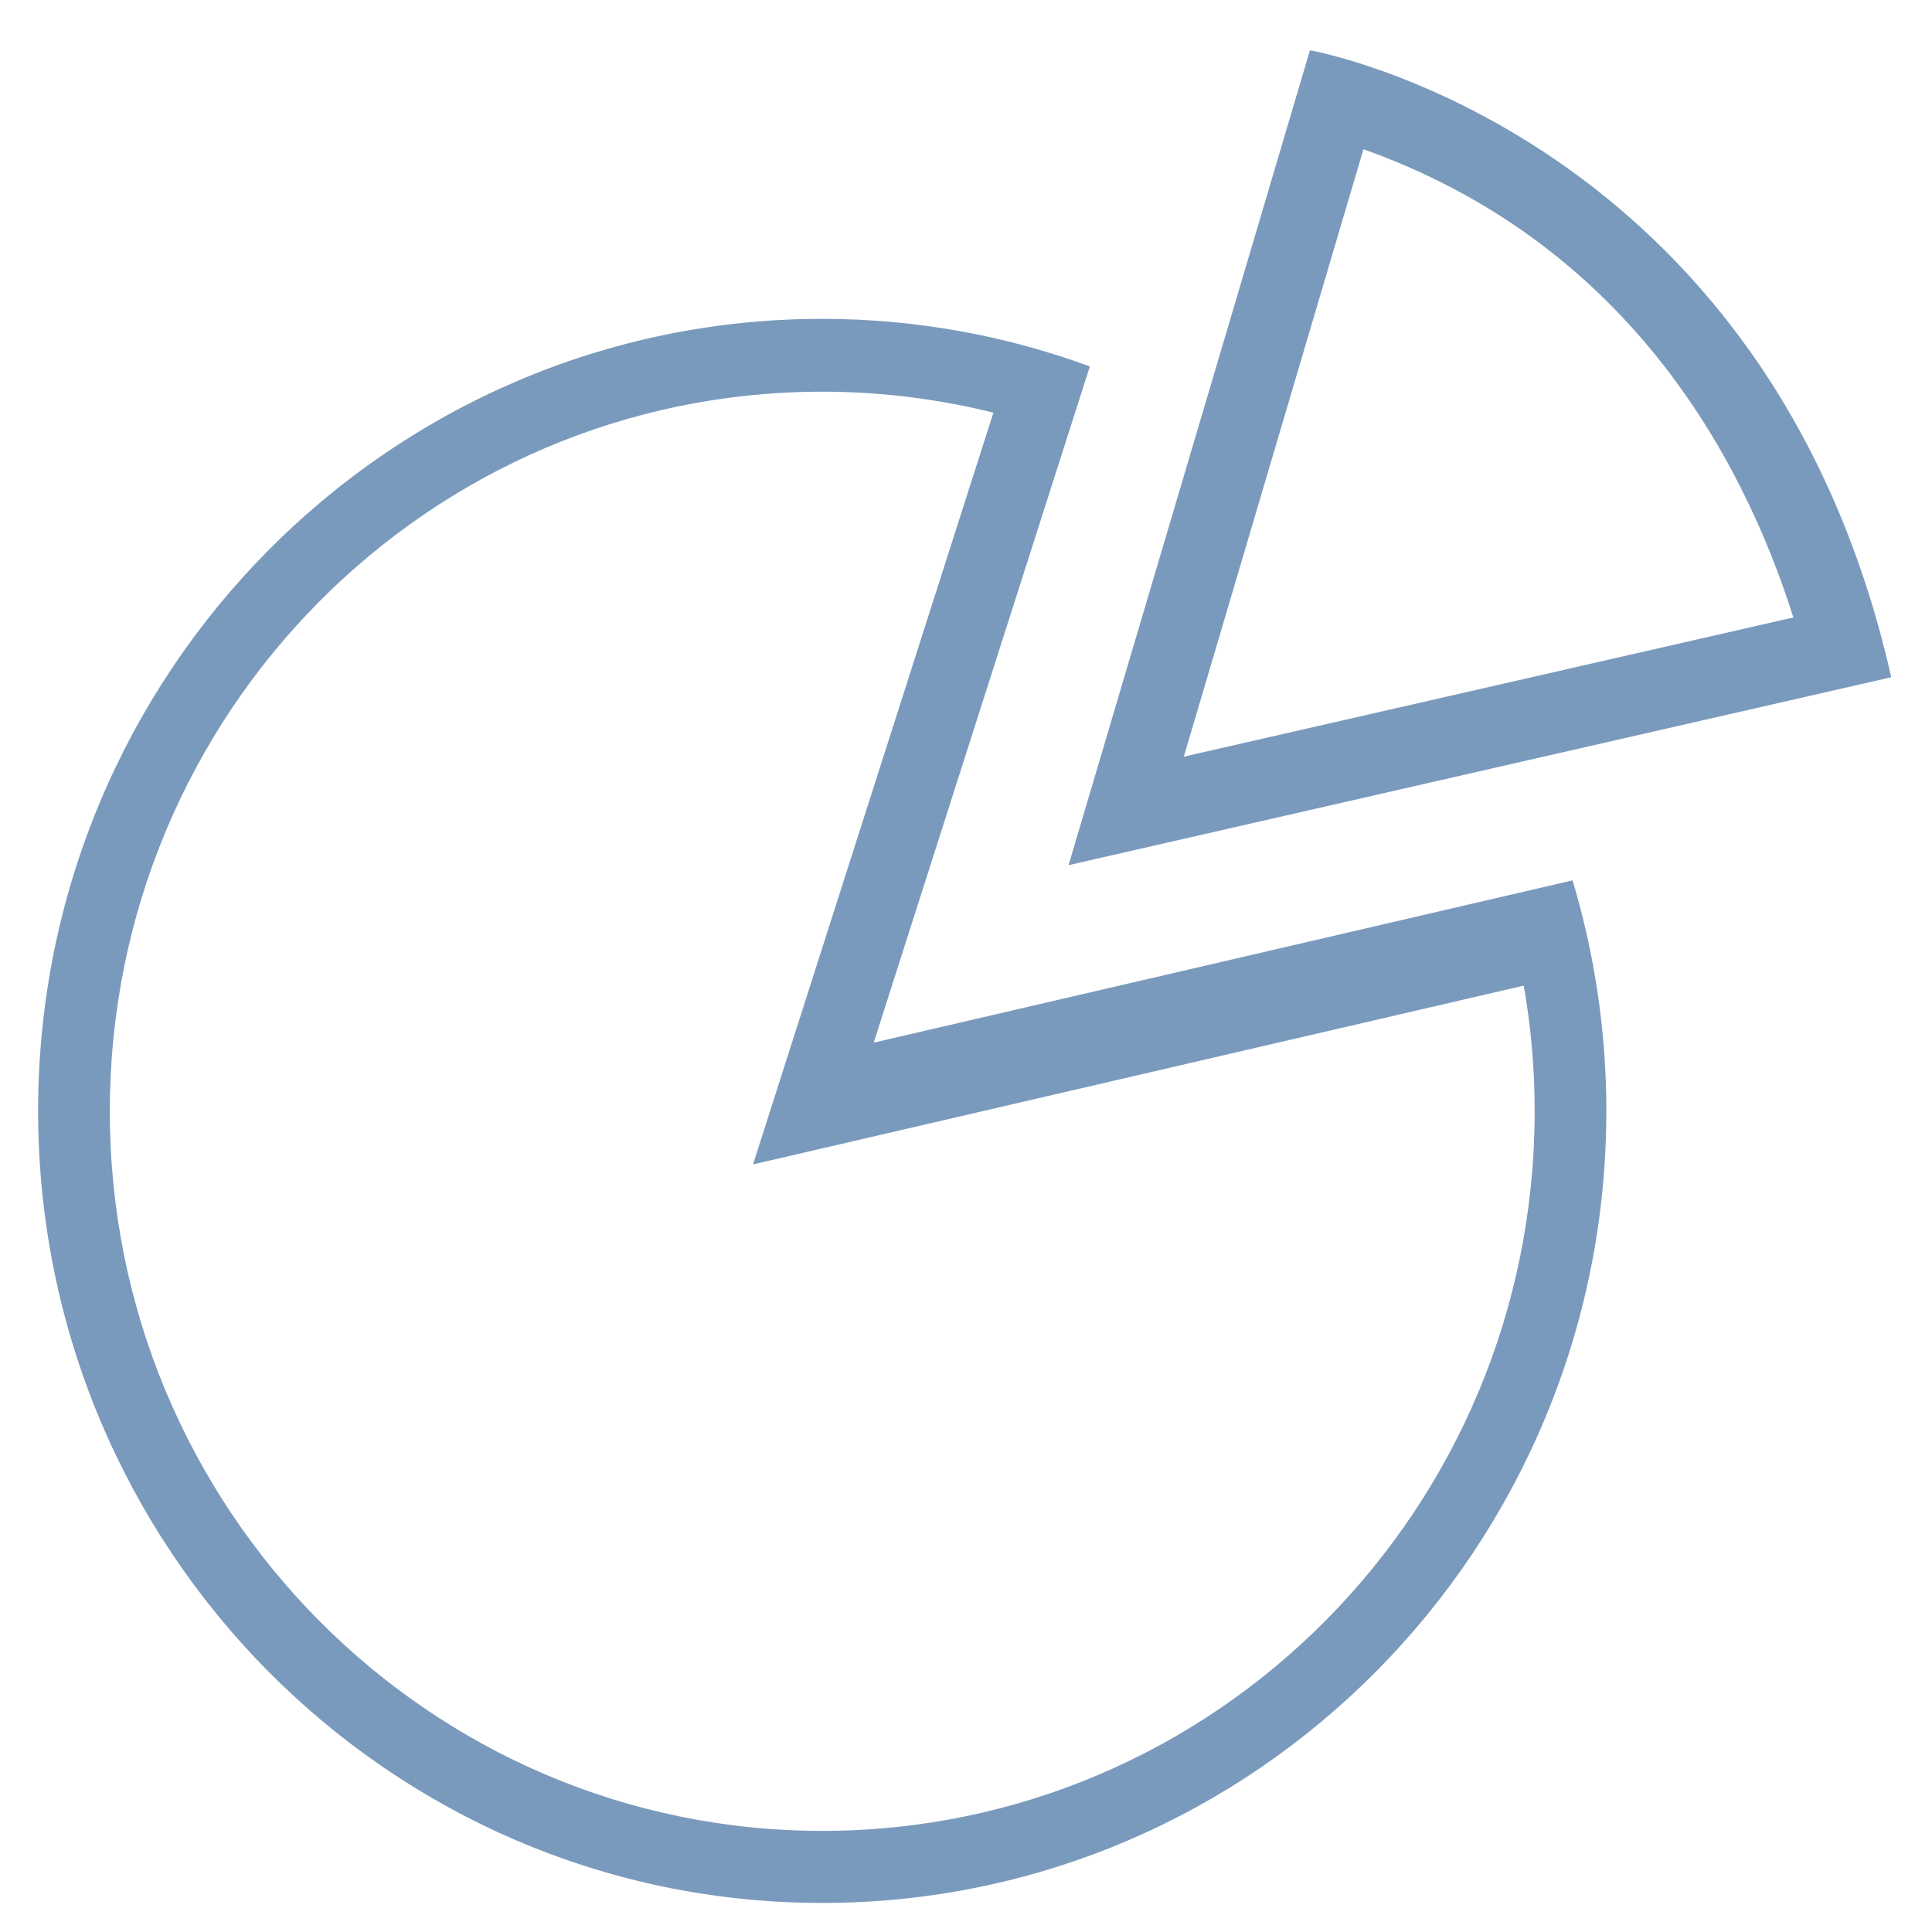
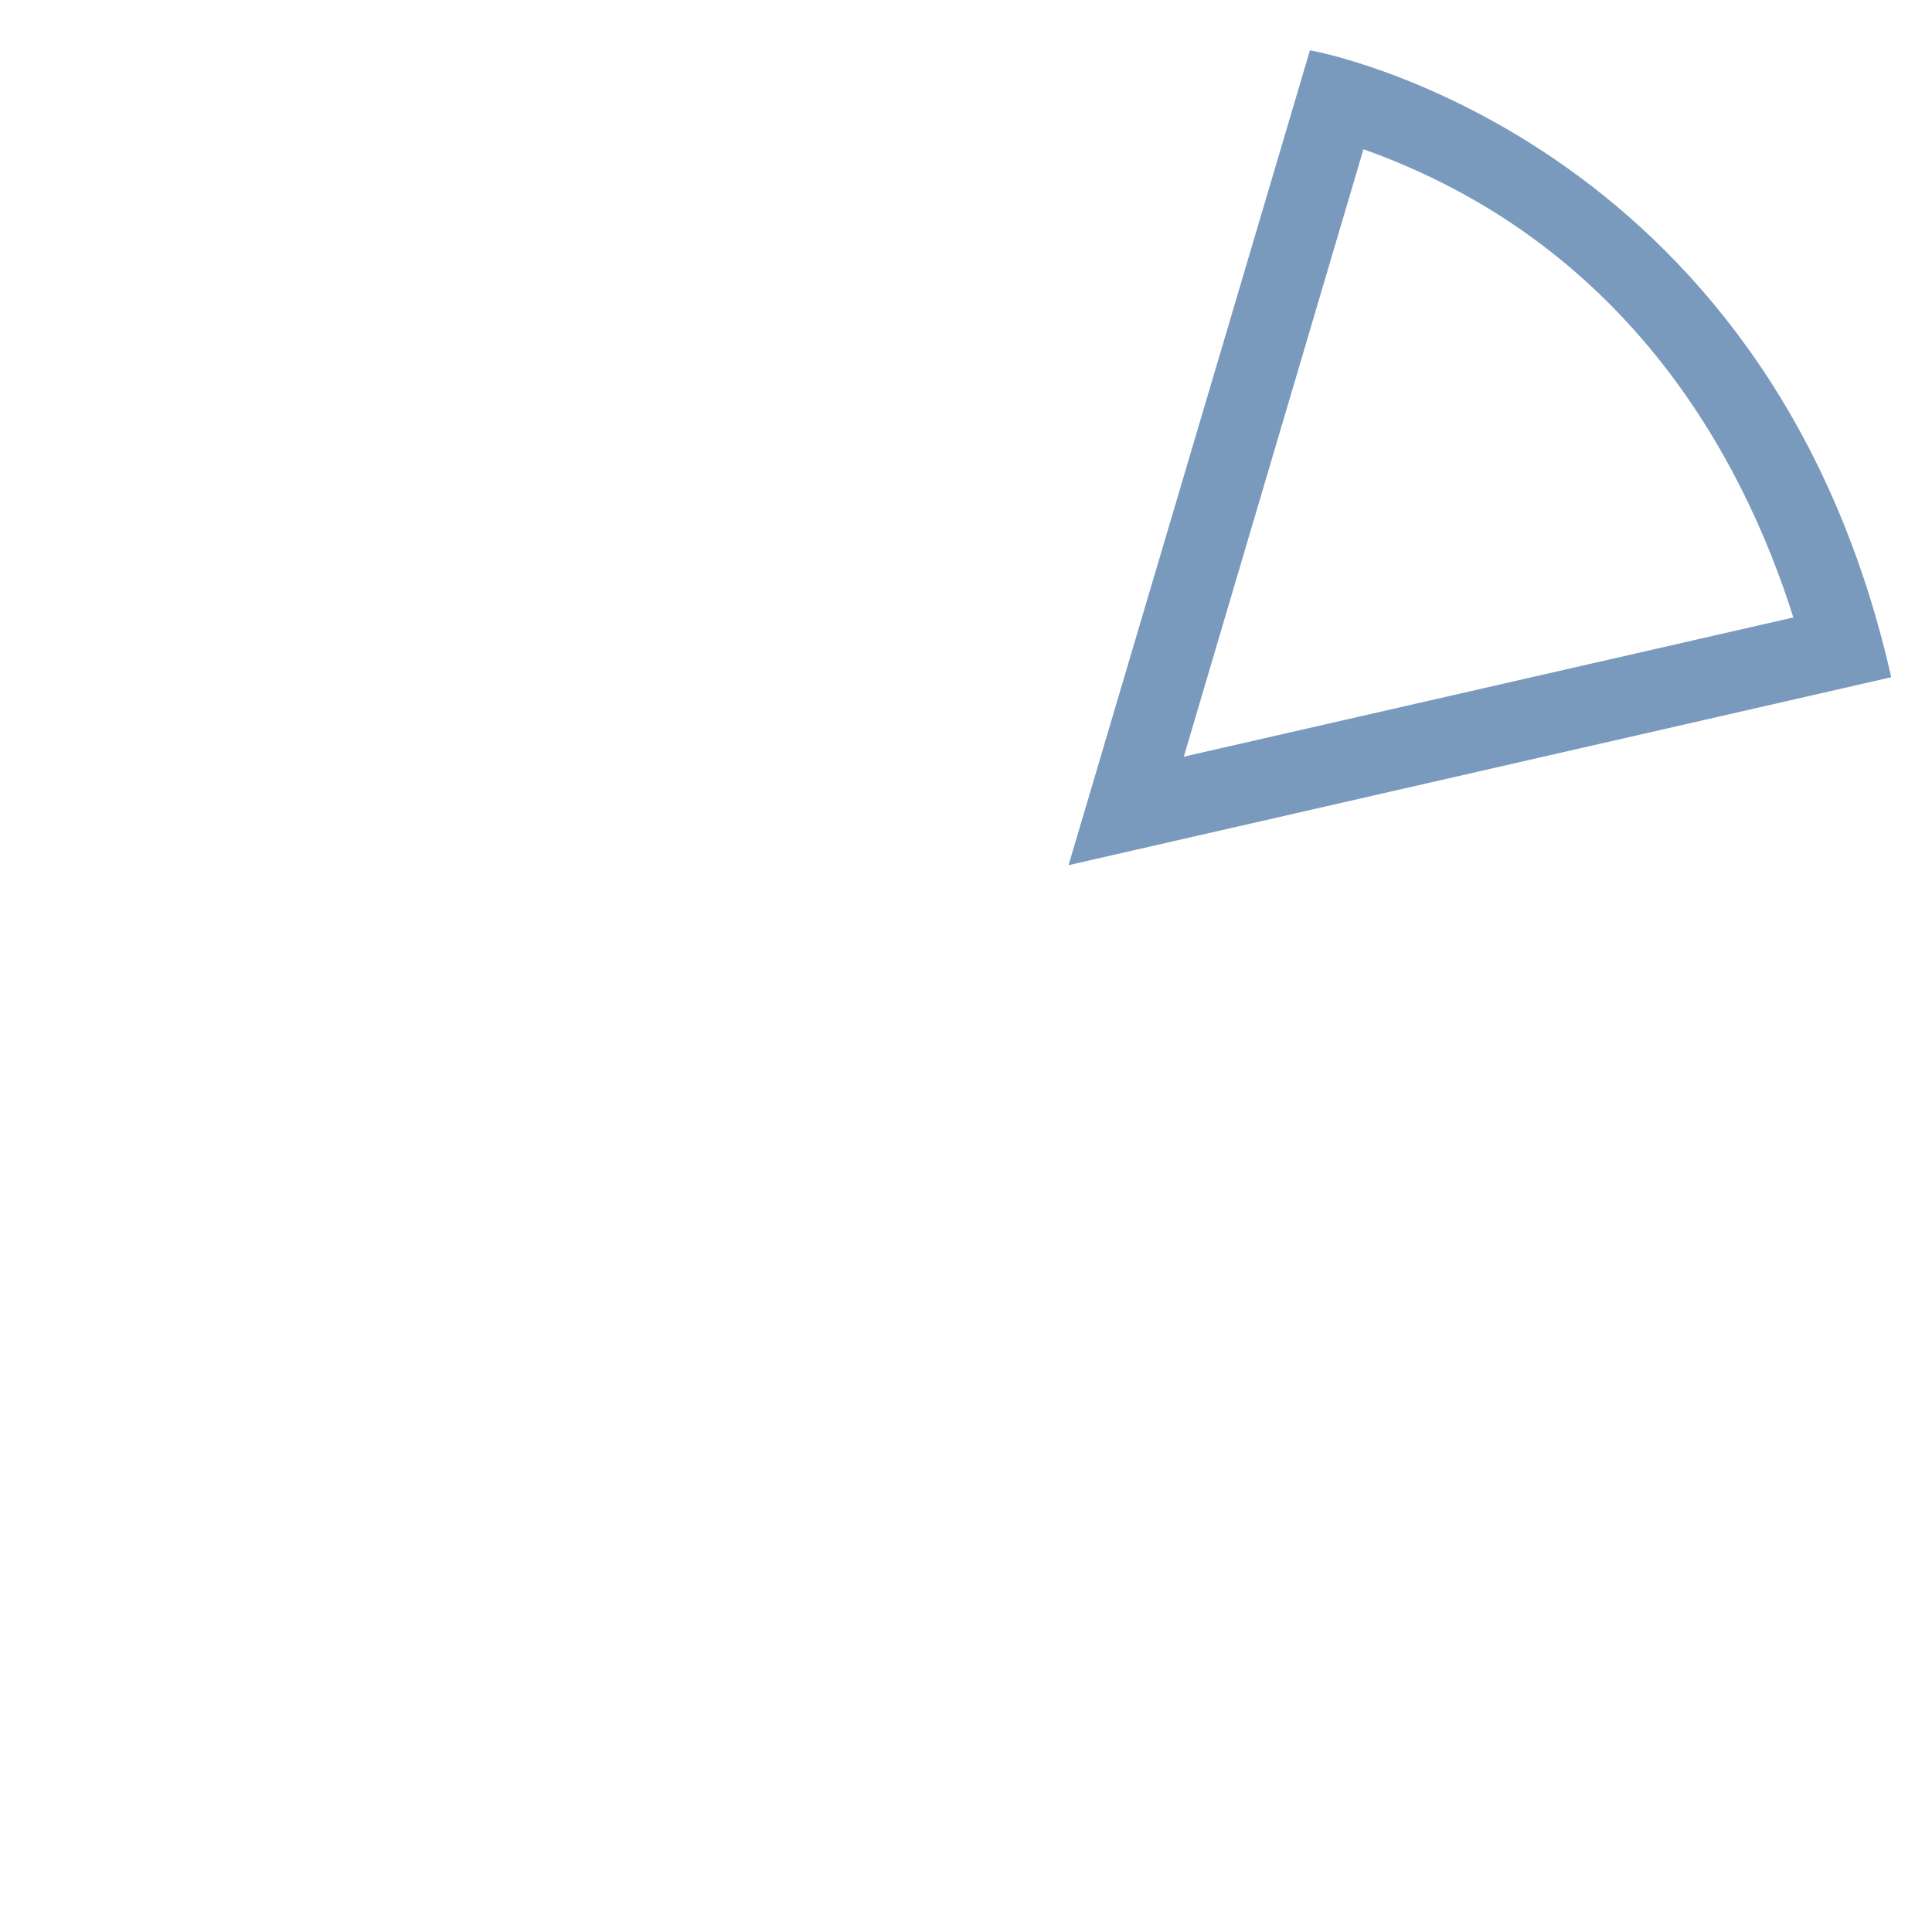
<svg xmlns="http://www.w3.org/2000/svg" width="800" height="800" fill="#7a9abd" stroke="#7a9abd" viewBox="0 0 512 512">
-   <path d="m230.8 277 57.4-179.6c-22-8-45.6-12.4-70.3-12.4-114.5 0-207.3 93.8-207.3 209.4s92.8 209.4 207.3 209.4S425.2 410 425.2 294.4c0-21-3.1-41.3-8.8-60.5L230.8 277zm-12.9 208.7c-104.5 0-189.3-85.6-189.3-191.2s84.7-191.2 189.3-191.2c15.9 0 31.2 2 46 5.7l-63.6 198.9 203.9-47.3c2 11 3 22.3 3 33.9 0 105.6-84.7 191.2-189.3 191.2z" />
  <path d="M500.6 179.1C467.9 35.5 347.5 13.9 347.5 13.9l-63.6 214.7 216.7-49.5zM361 38.9c69.6 24.6 101 80.8 114.9 125.1L313 201.2l48-162.3z" />
</svg>